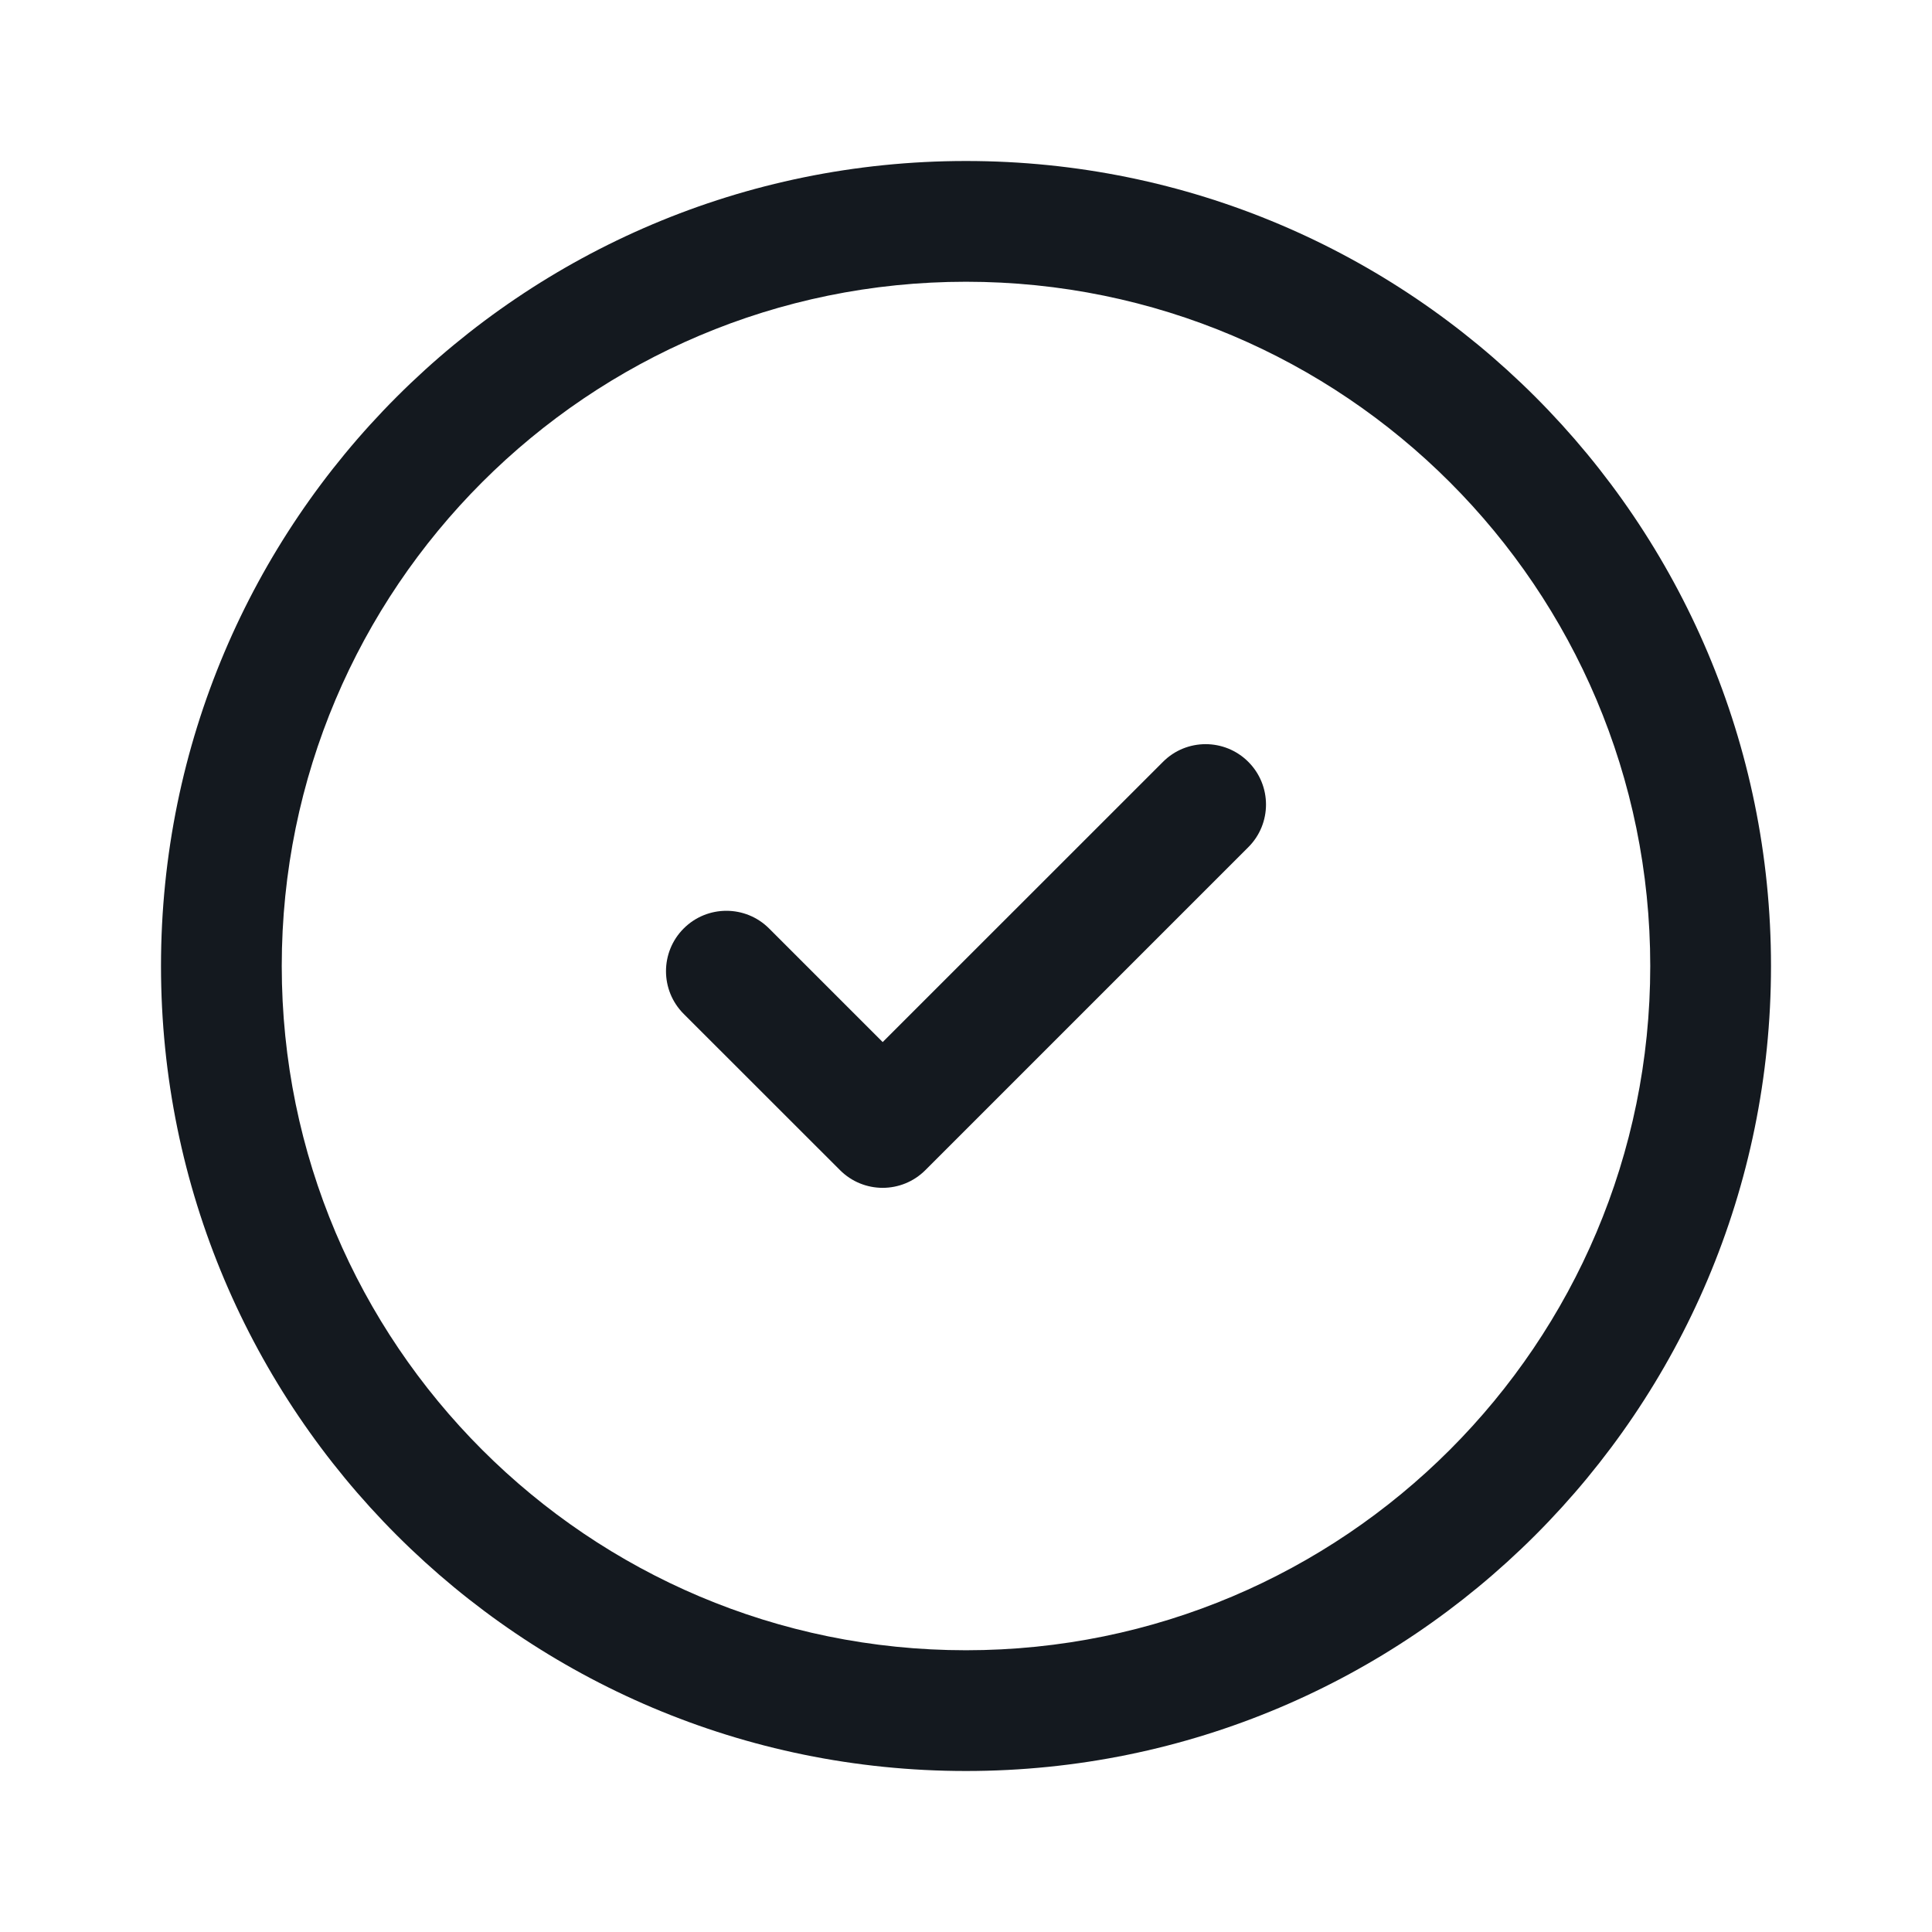
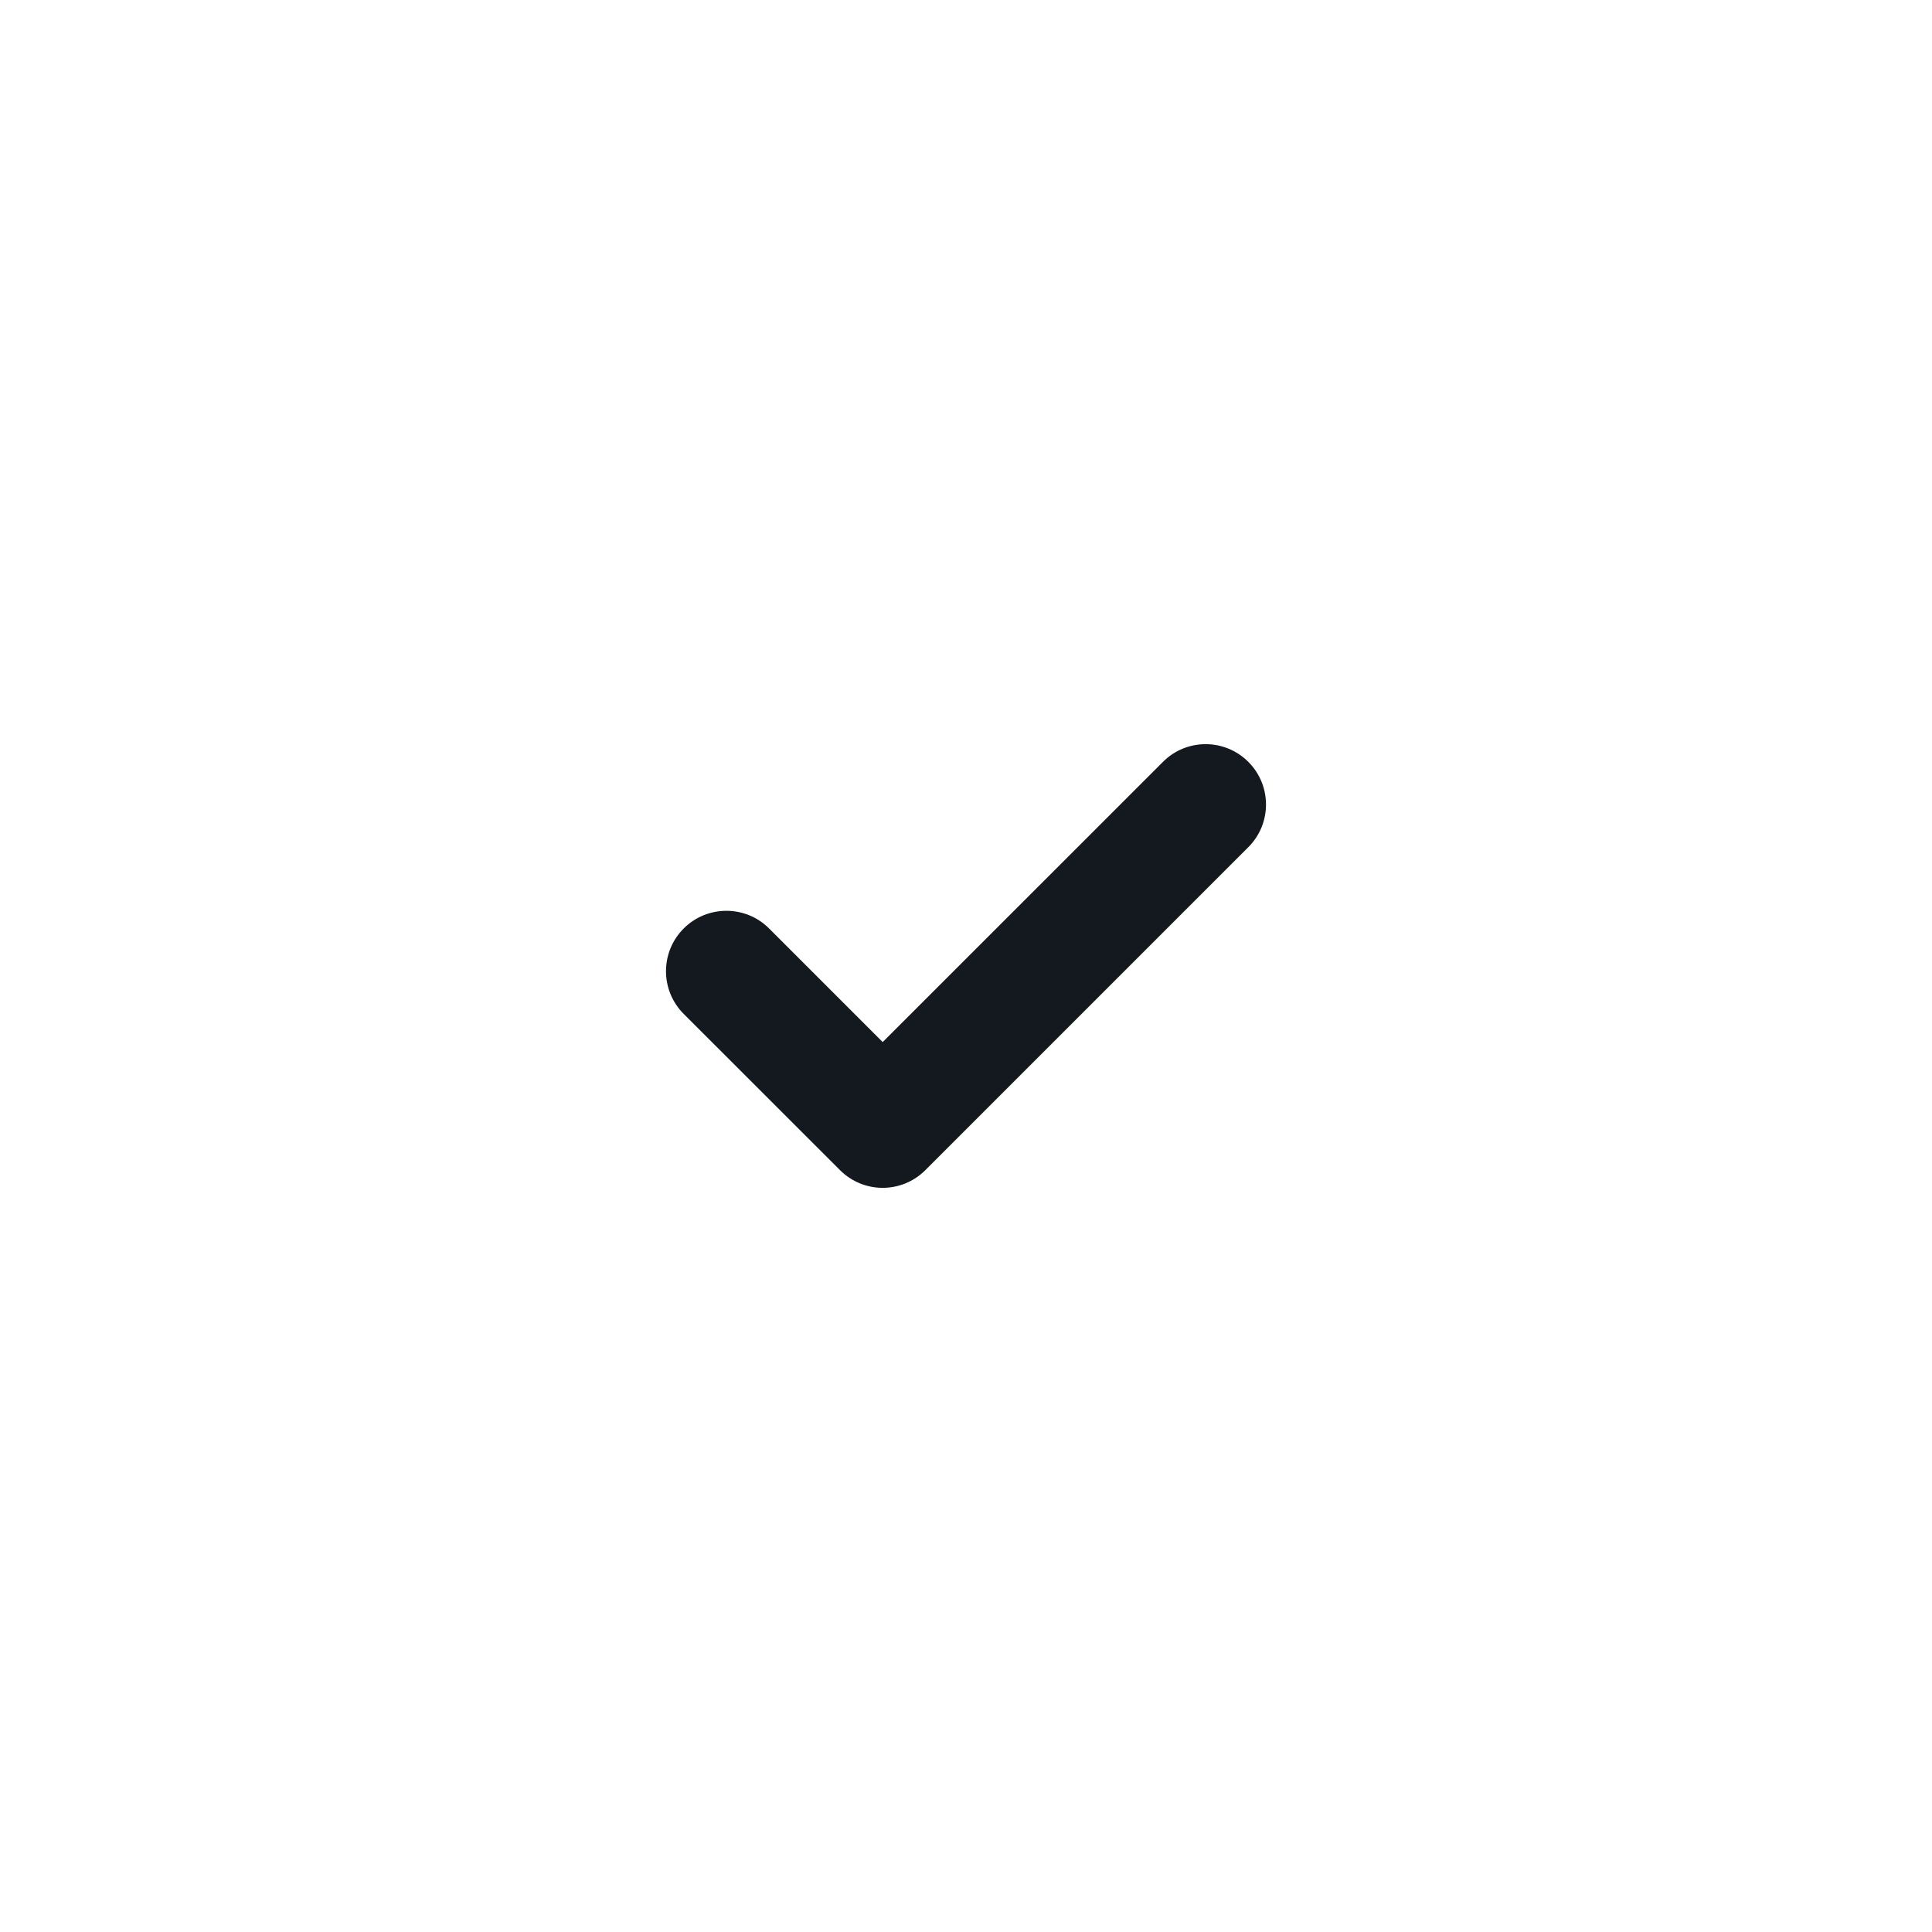
<svg xmlns="http://www.w3.org/2000/svg" width="24" height="24" viewBox="0 0 24 24" fill="none">
  <path d="M15.507 10.524C15.8 10.232 15.8 9.757 15.507 9.464C15.214 9.171 14.739 9.171 14.447 9.464L10.965 12.945L9.554 11.534C9.261 11.241 8.786 11.241 8.493 11.534C8.2 11.827 8.2 12.302 8.493 12.595L10.435 14.536C10.728 14.829 11.202 14.829 11.495 14.536L15.507 10.524Z" fill="#14191F" />
-   <path fill-rule="evenodd" clip-rule="evenodd" d="M12 2C6.477 2 2 6.477 2 12C2 17.523 6.477 22 12 22C17.523 22 22 17.523 22 12C22 6.477 17.523 2 12 2ZM3.5 12C3.5 7.306 7.306 3.5 12 3.5C16.694 3.5 20.5 7.306 20.5 12C20.5 16.694 16.694 20.5 12 20.5C7.306 20.5 3.5 16.694 3.5 12Z" fill="#14191F" />
</svg>